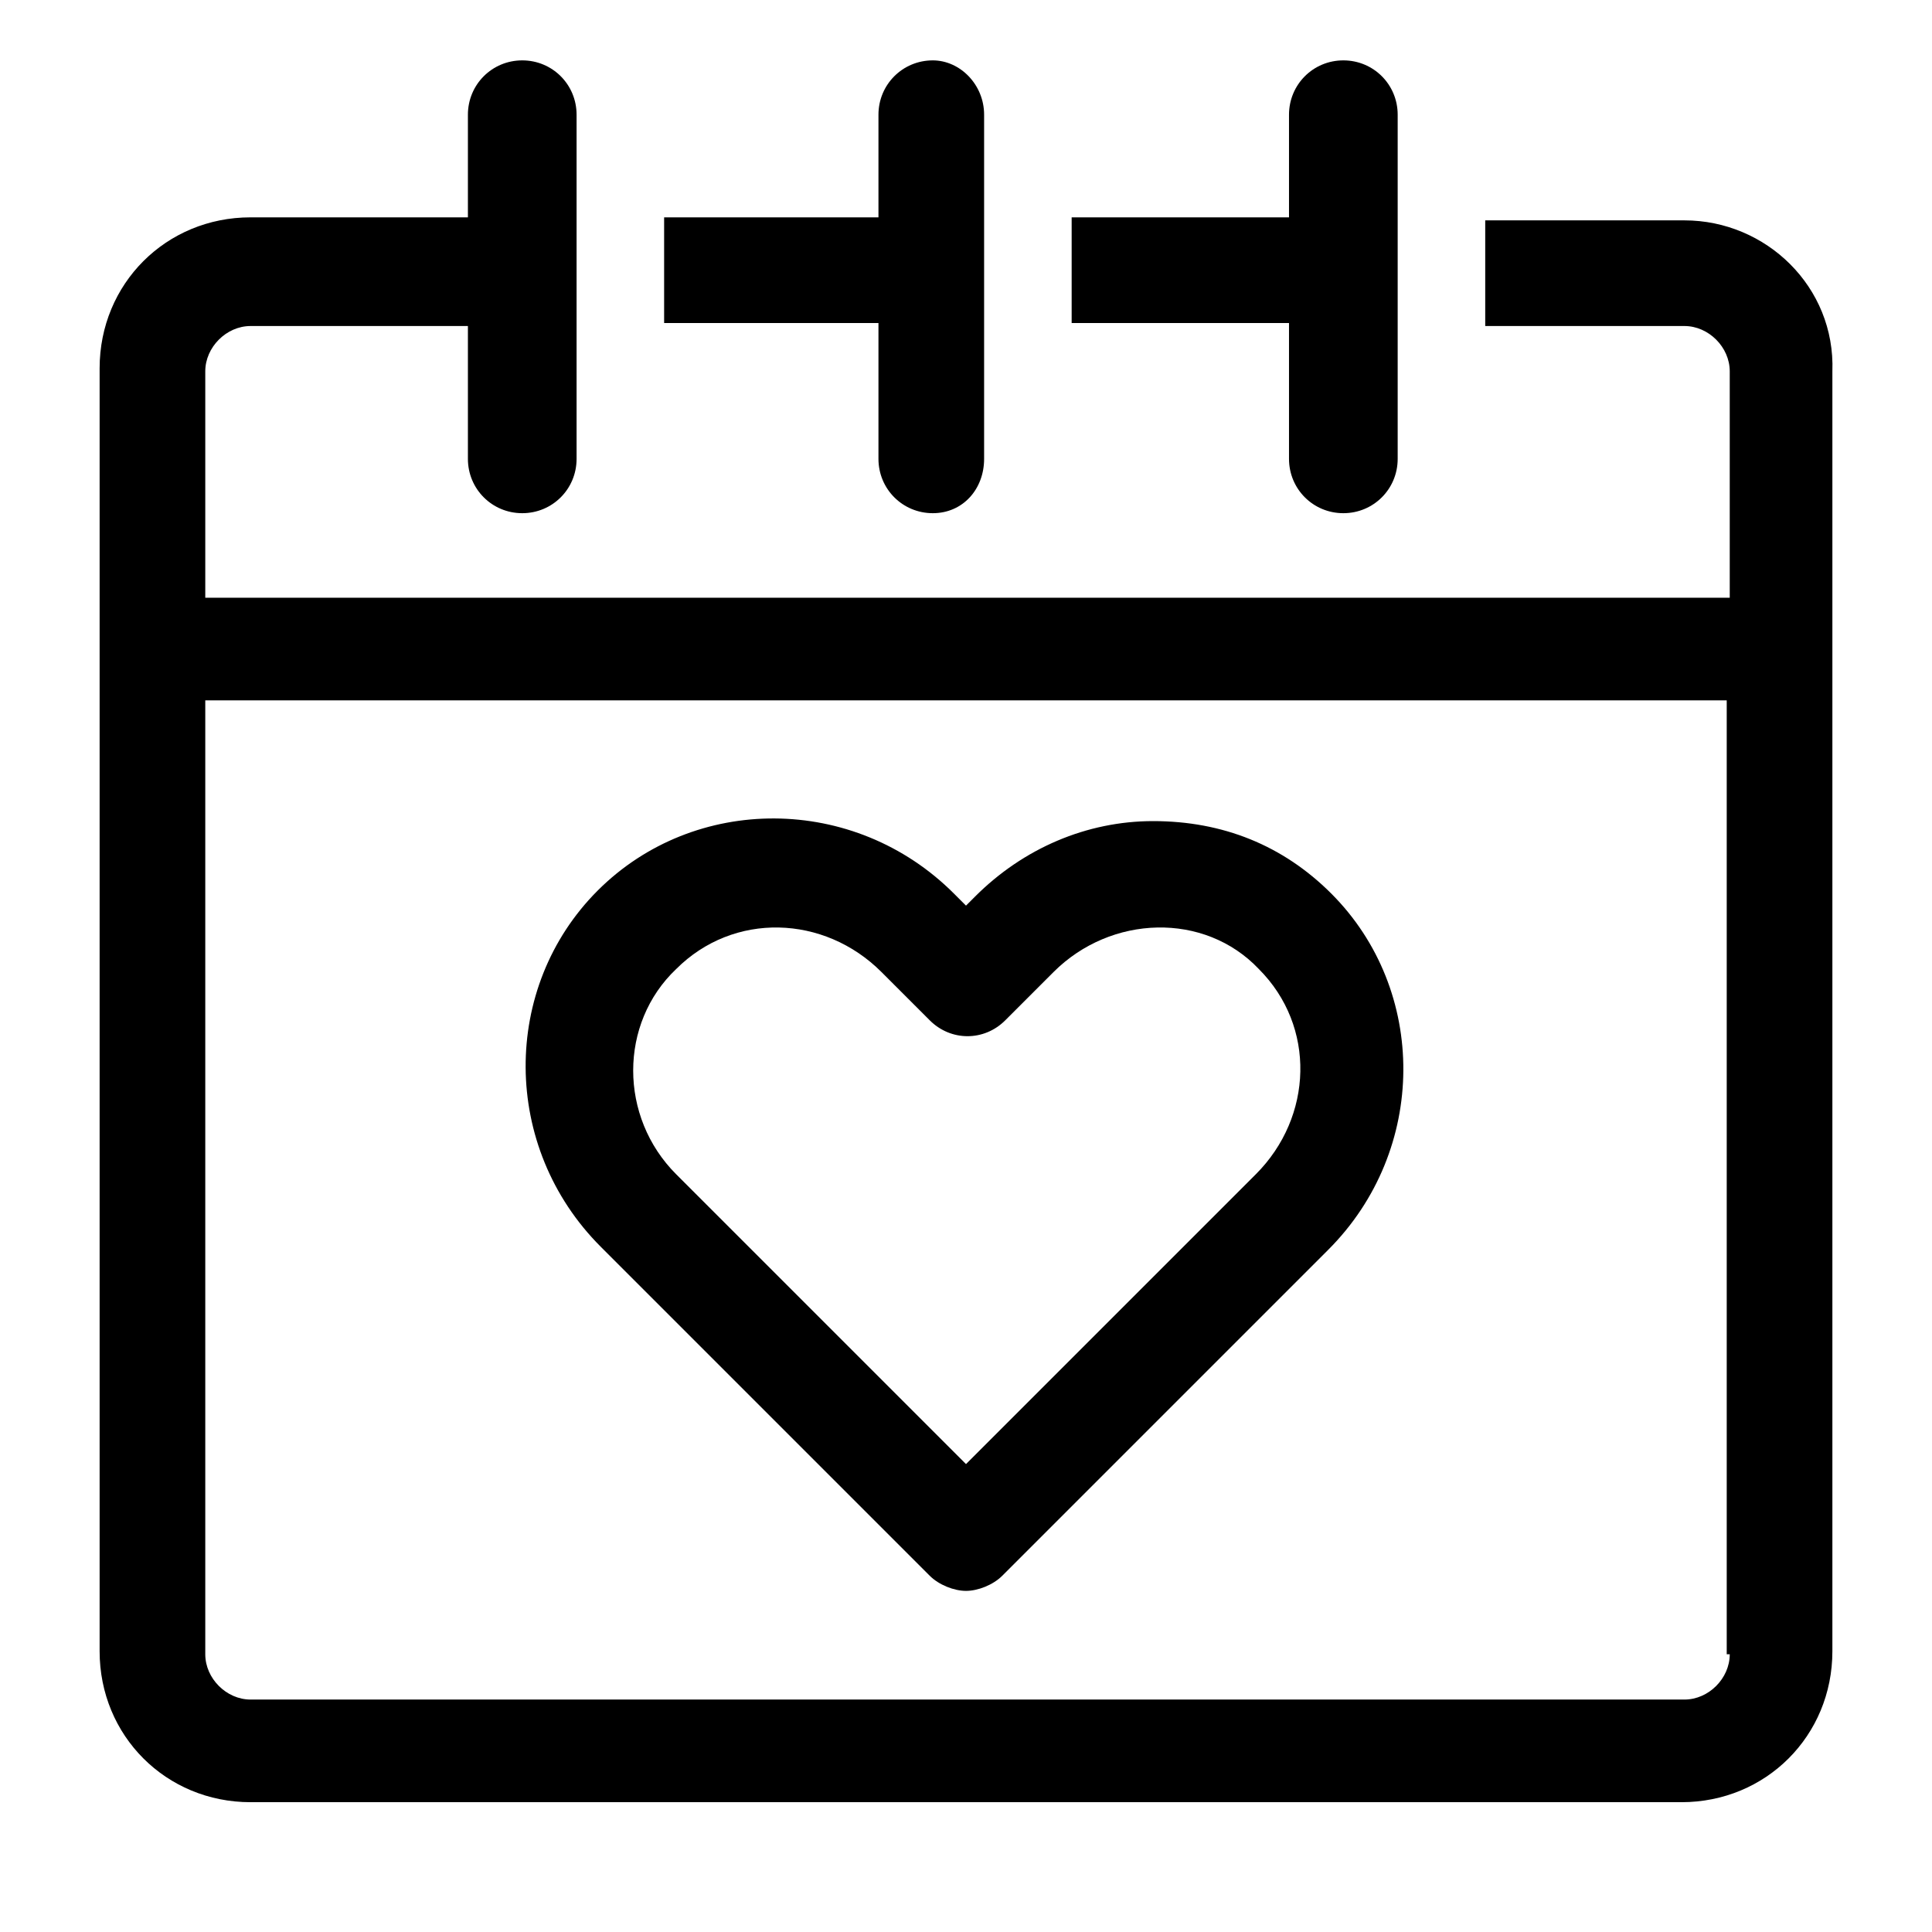
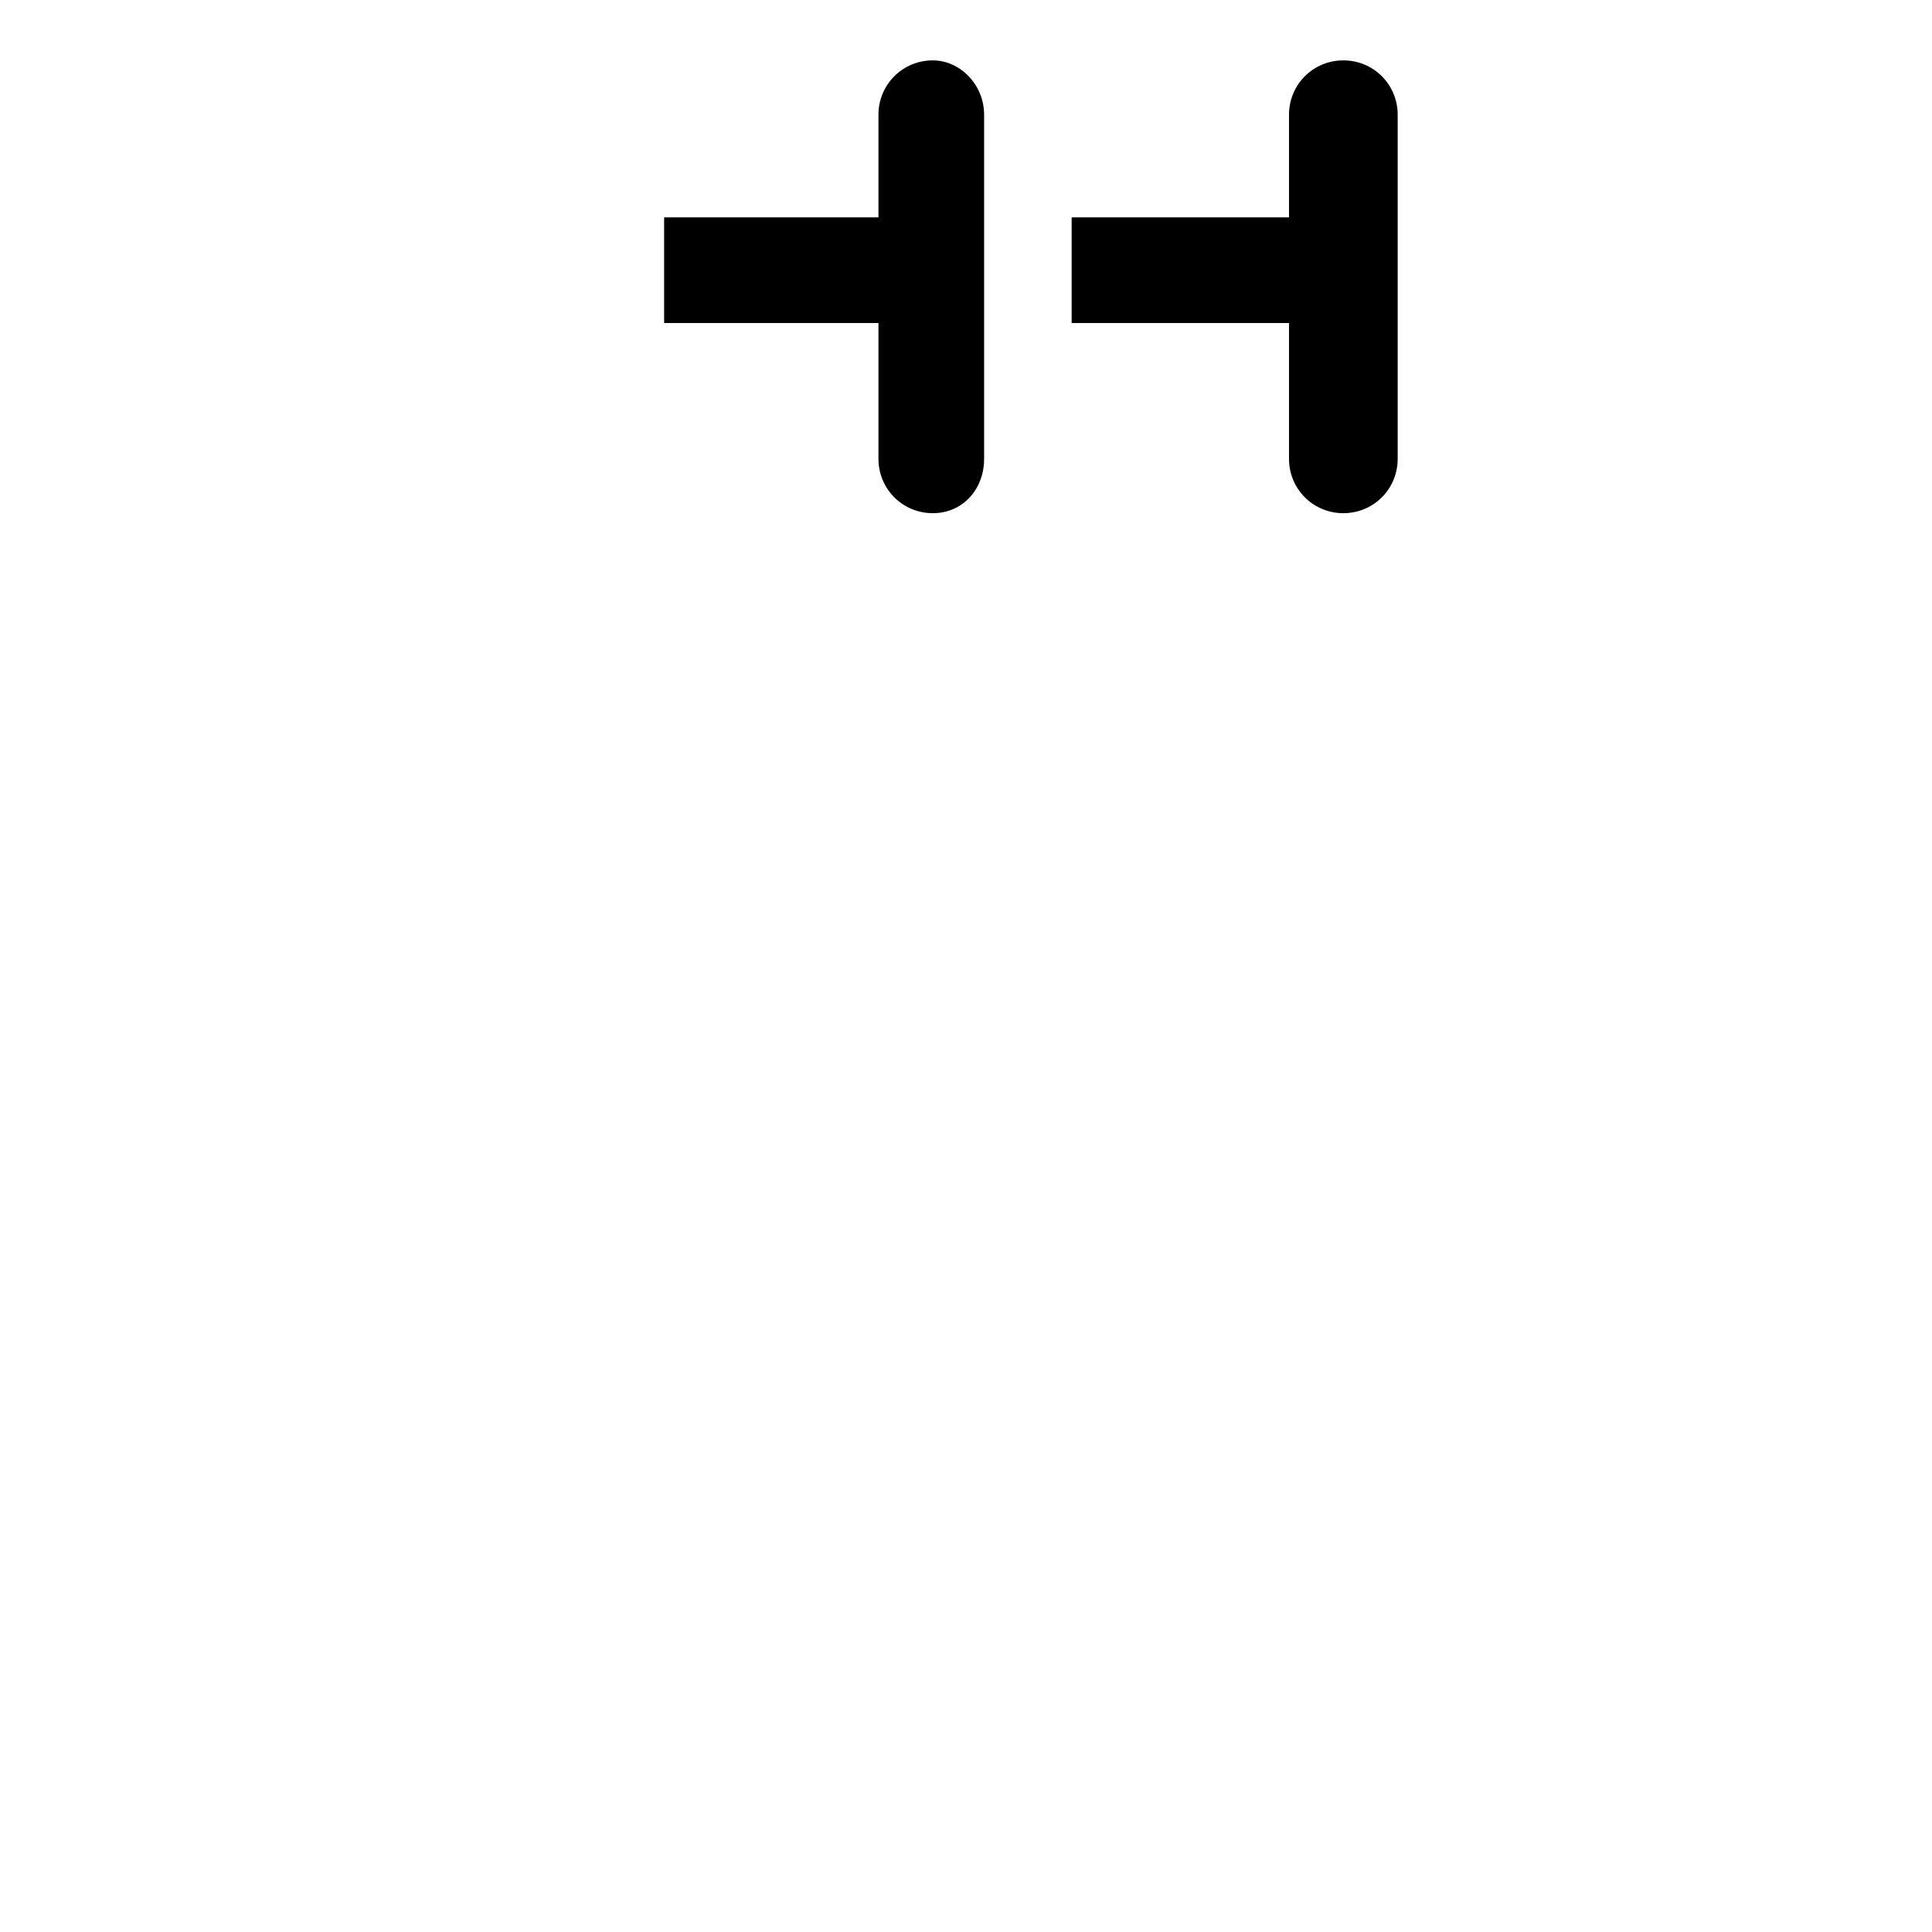
<svg xmlns="http://www.w3.org/2000/svg" id="lock" x="0px" y="0px" viewBox="0 0 64 64" style="enable-background:new 0 0 64 64;" xml:space="preserve">
  <g>
-     <path d="M55.8,7.3h-6.6v3.5h6.6c0.8,0,1.5,0.7,1.5,1.5v7.5H6.8v-7.5c0-0.8,0.7-1.5,1.5-1.5h7.2v4.4c0,1,0.8,1.8,1.8,1.8 c1,0,1.8-0.8,1.8-1.8V3.8c0-1-0.8-1.8-1.8-1.8c-1,0-1.8,0.8-1.8,1.8v3.4H8.3c-2.8,0-5,2.2-5,5v42.5c0,2.8,2.2,5,5,5h47.4 c2.8,0,5-2.2,5-5V12.3C60.8,9.5,58.5,7.3,55.8,7.3z M57.3,54.8c0,0.8-0.7,1.5-1.5,1.5H8.3c-0.8,0-1.5-0.7-1.5-1.5V23.2h50.4V54.8z" />
    <path d="M42.7,15.2c0,1,0.8,1.8,1.8,1.8c1,0,1.8-0.8,1.8-1.8V3.8c0-1-0.8-1.8-1.8-1.8c-1,0-1.8,0.8-1.8,1.8v3.4h-7.2v3.5h7.2V15.2z " />
    <path d="M29.1,15.2c0,1,0.8,1.8,1.8,1.8c1,0,1.7-0.8,1.7-1.8V3.8c0-1-0.8-1.8-1.7-1.8c-1,0-1.8,0.8-1.8,1.8v3.4H22v3.5h7.1V15.2z" />
-     <path d="M30.8,52.2c0.3,0.3,0.8,0.5,1.2,0.5c0,0,0,0,0,0c0,0,0,0,0,0c0.4,0,0.9-0.2,1.2-0.5l10.8-10.8c3.3-3.3,3.3-8.6,0.1-11.8 c-1.6-1.6-3.6-2.4-5.9-2.4c-2.2,0-4.3,0.9-5.9,2.5L32,30l-0.4-0.4c-3.3-3.3-8.6-3.3-11.8-0.1c-3.2,3.2-3.2,8.5,0.1,11.8L30.8,52.2z M22.4,32.1c1.9-1.9,4.9-1.8,6.8,0.1l1.6,1.6c0,0,0,0,0,0c0,0,0,0,0,0c0.7,0.7,1.8,0.7,2.5,0l1.6-1.6c1.9-1.9,5-2,6.8-0.1 c1.9,1.9,1.8,4.9-0.1,6.8L32,48.5l-9.6-9.6C20.5,37,20.5,33.9,22.4,32.1z" />
  </g>
</svg>